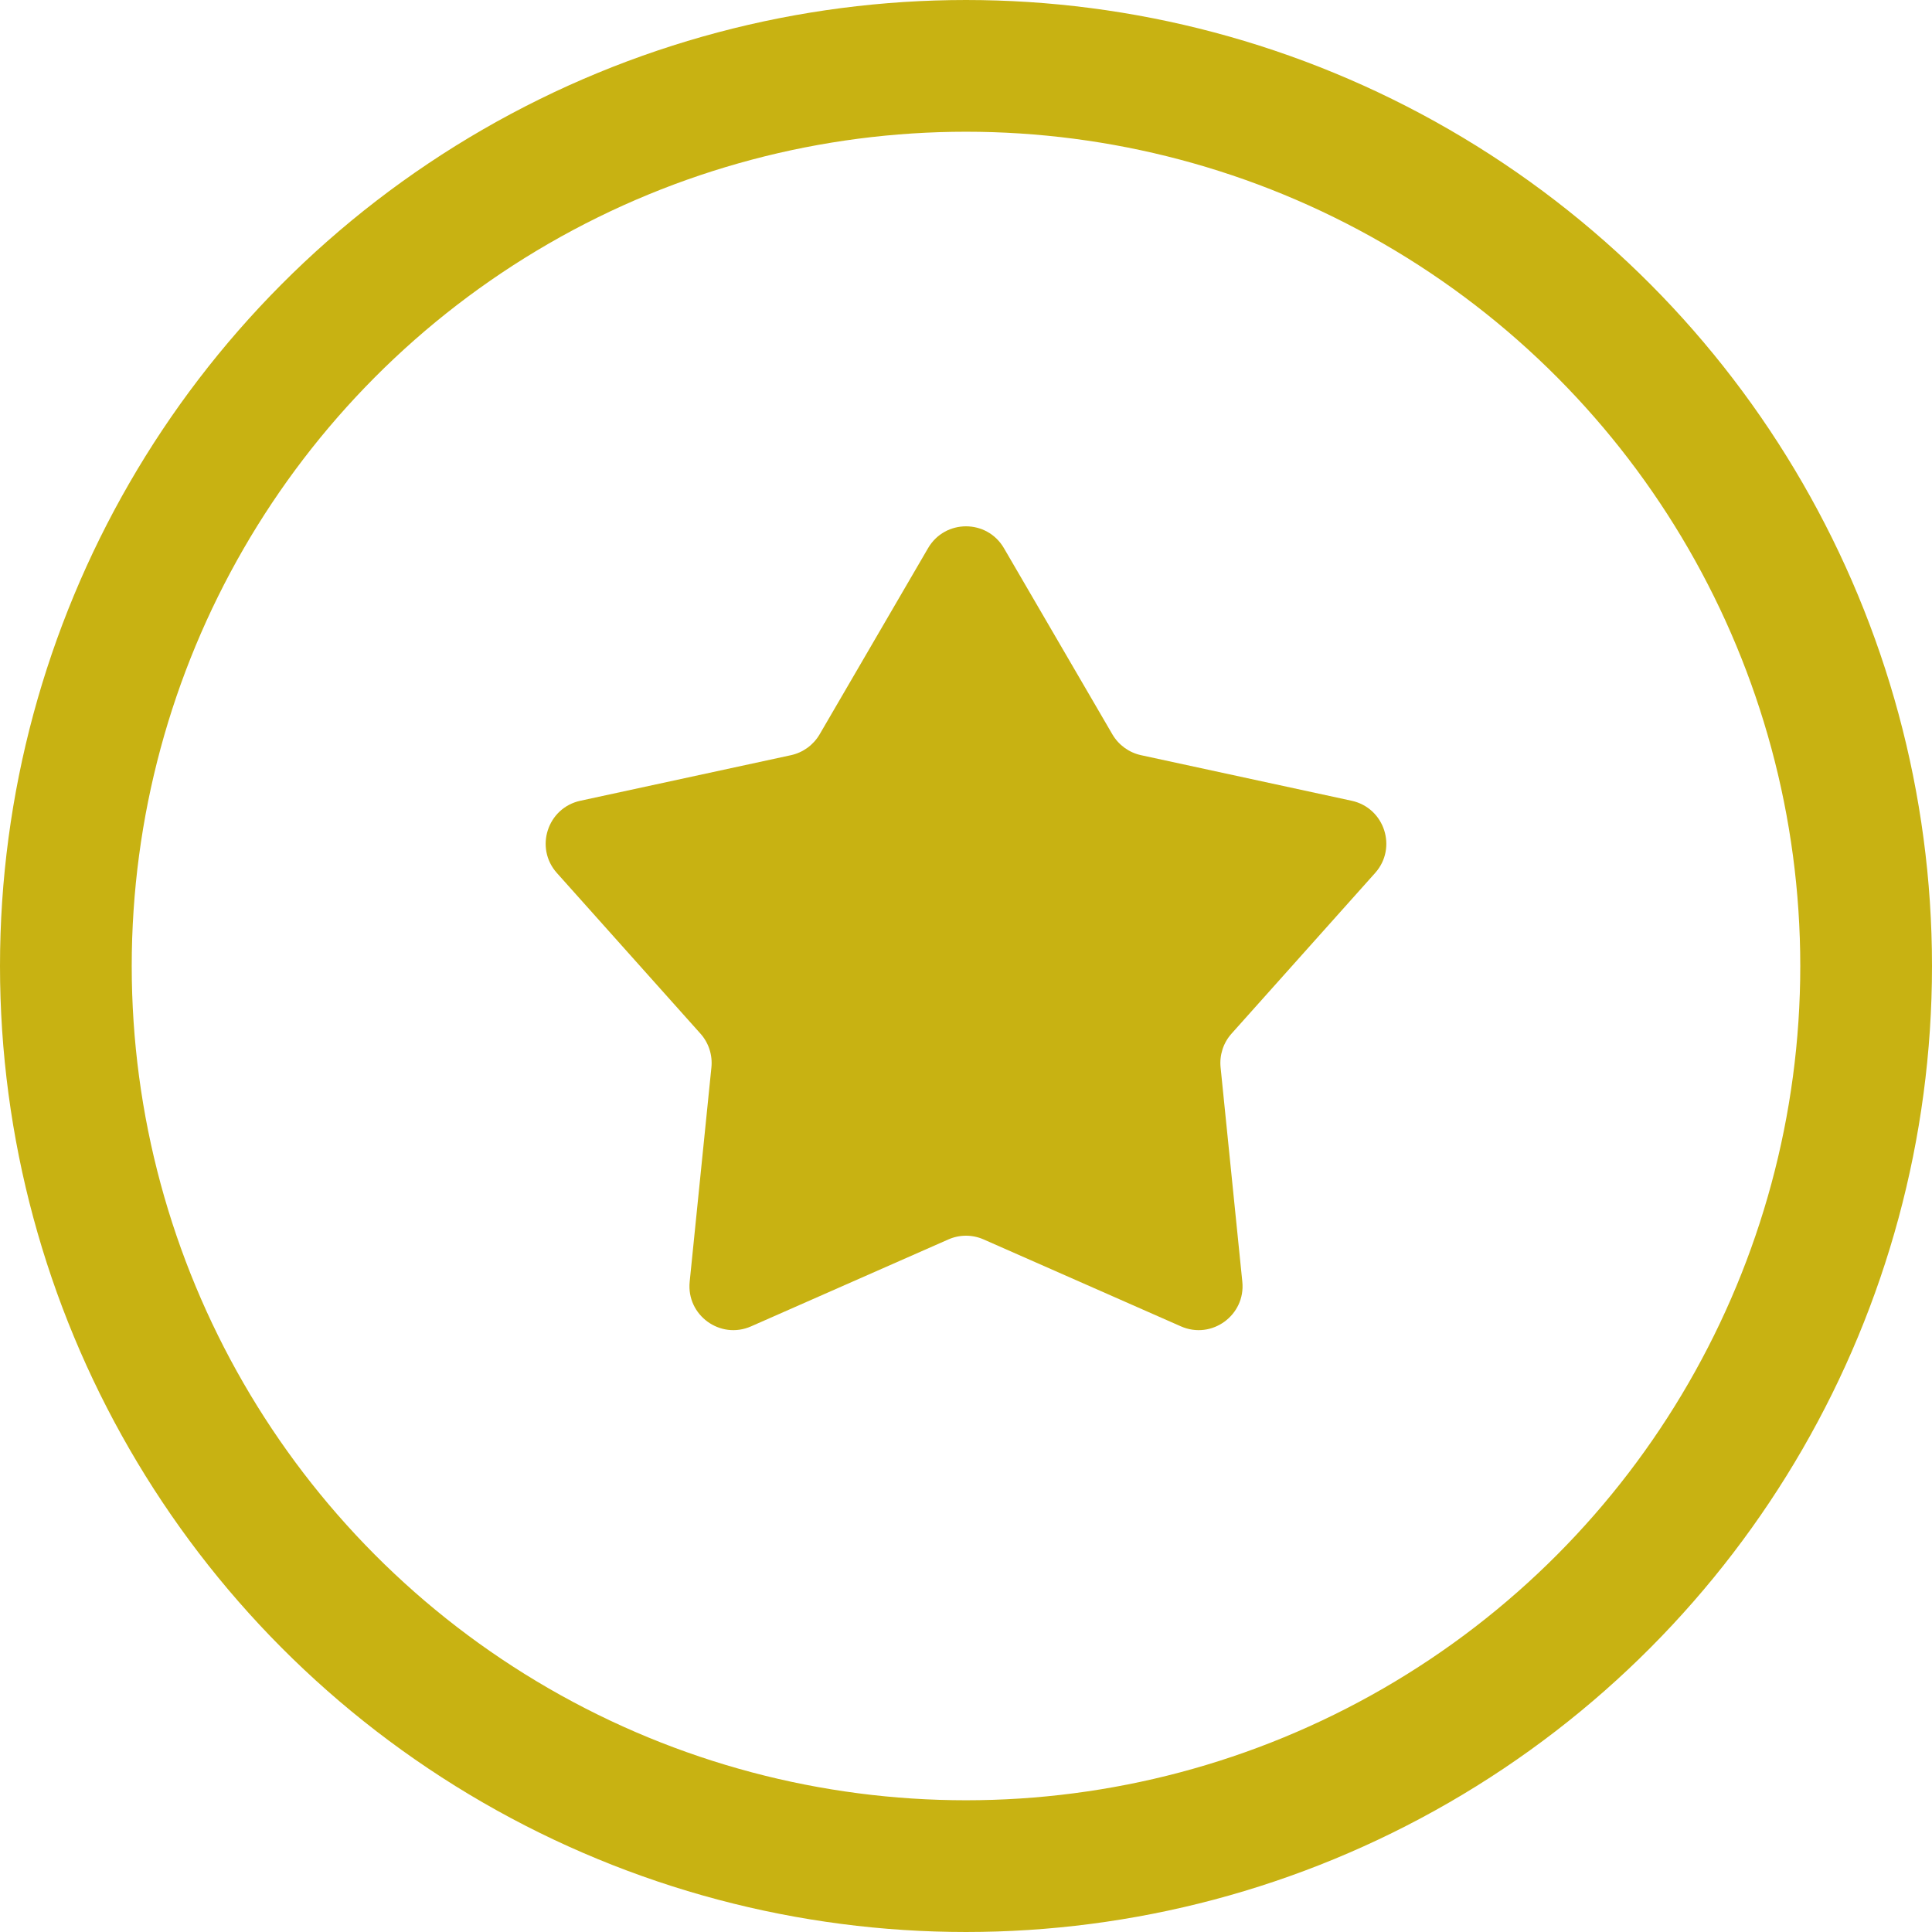
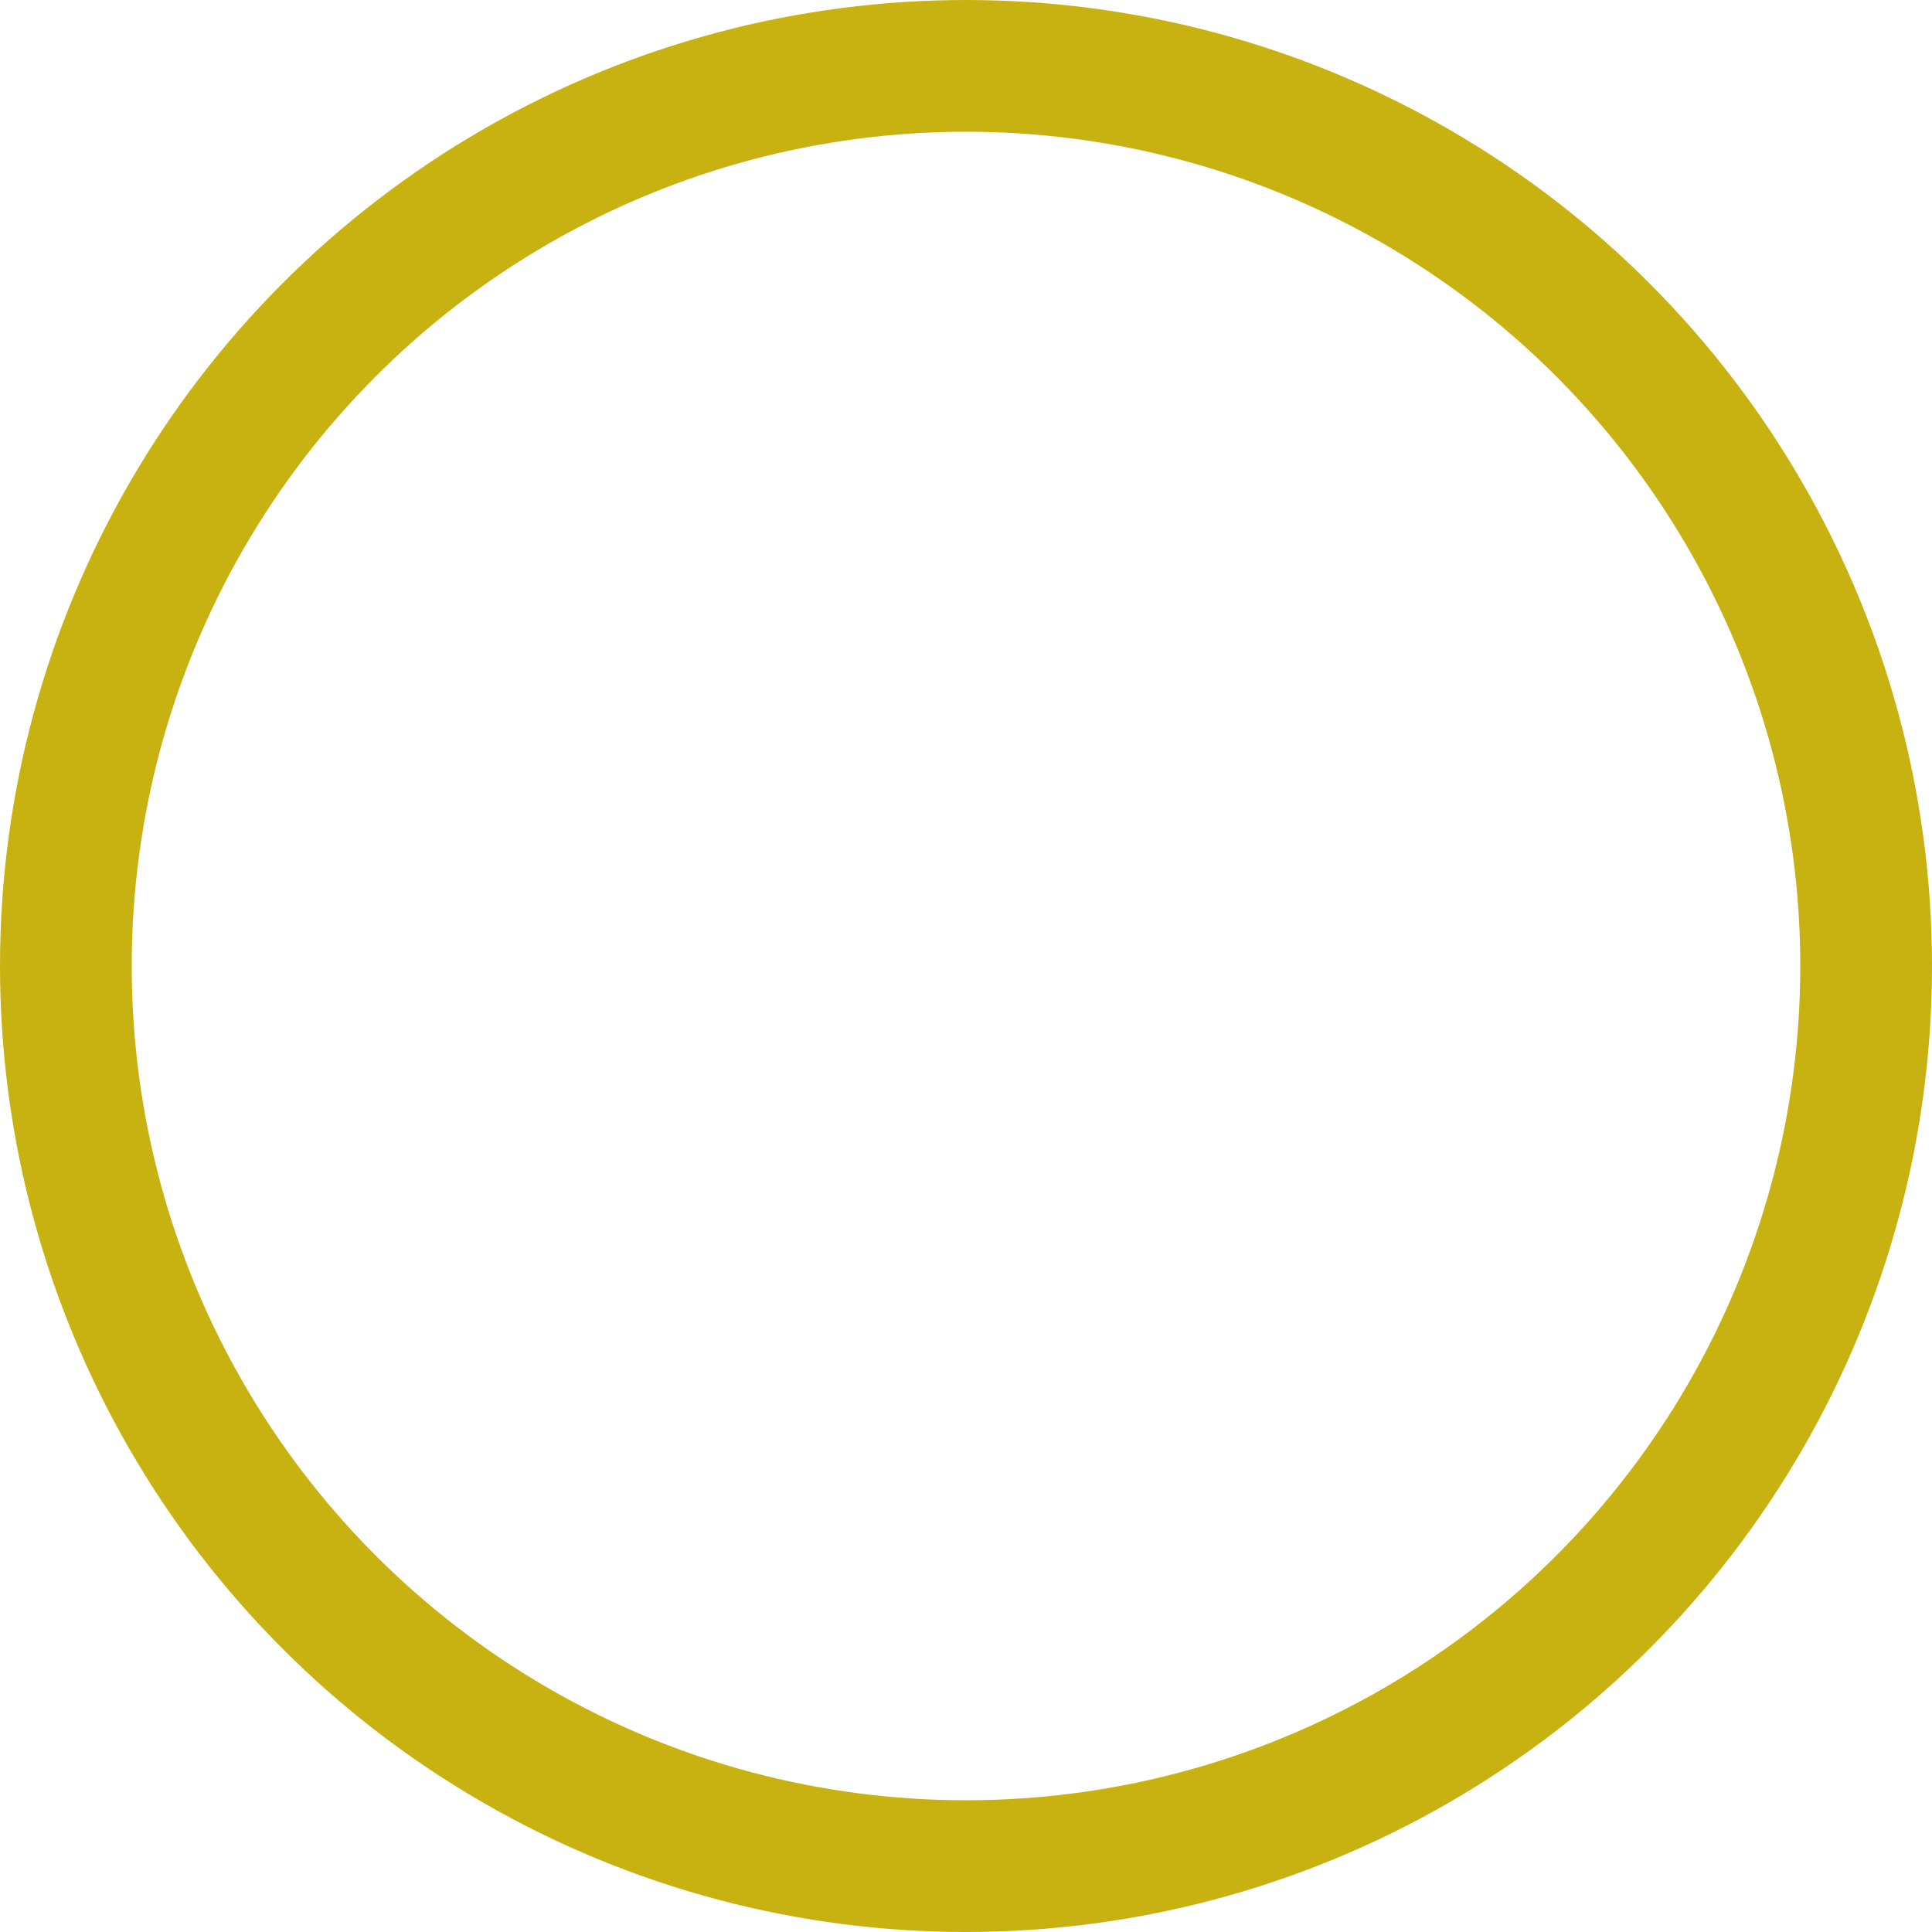
<svg xmlns="http://www.w3.org/2000/svg" width="44" height="44" viewBox="0 0 44 44" fill="none">
  <circle cx="22" cy="22" r="20.5" stroke="#C8B212" stroke-width="3" />
-   <path d="M22.864 12.484C22.478 11.821 21.522 11.821 21.136 12.484L18.666 16.725C18.524 16.967 18.288 17.139 18.013 17.199L13.216 18.237C12.467 18.4 12.172 19.31 12.682 19.881L15.953 23.541C16.14 23.75 16.23 24.029 16.202 24.308L15.707 29.191C15.63 29.953 16.404 30.516 17.105 30.207L21.597 28.228C21.854 28.114 22.146 28.114 22.403 28.228L26.895 30.207C27.596 30.516 28.37 29.953 28.293 29.191L27.798 24.308C27.77 24.029 27.86 23.75 28.047 23.541L31.318 19.881C31.828 19.31 31.533 18.4 30.784 18.237L25.987 17.199C25.712 17.139 25.476 16.967 25.334 16.725L22.864 12.484Z" fill="#C8B212" />
</svg>